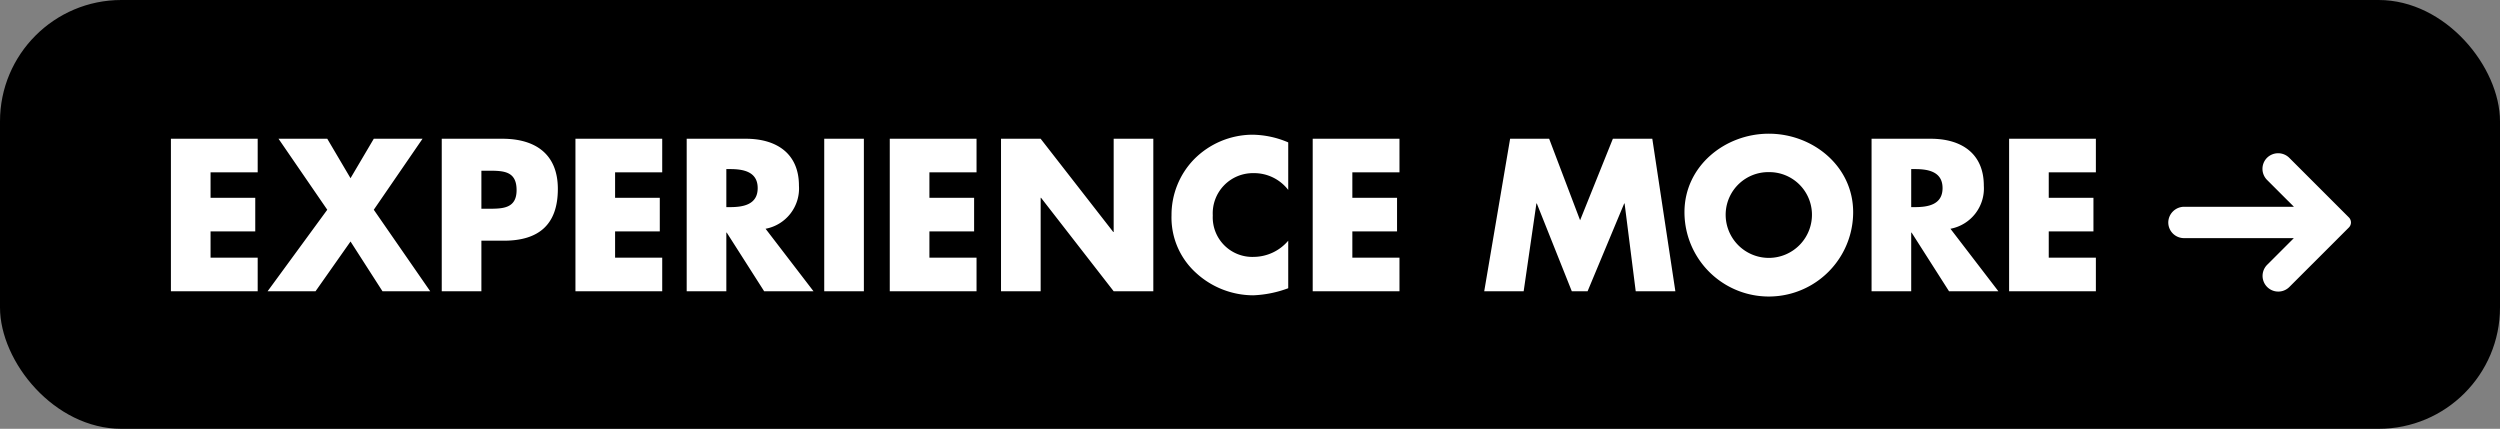
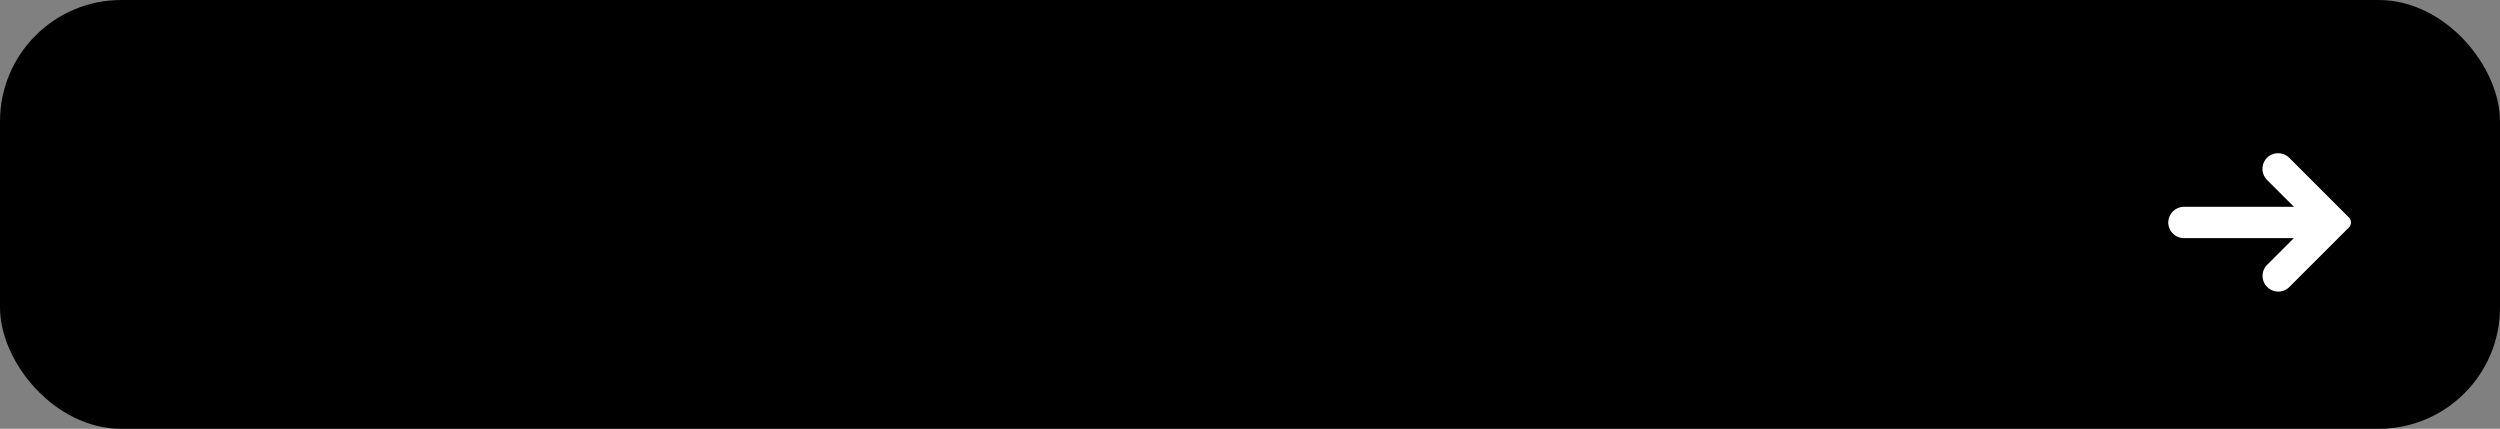
<svg xmlns="http://www.w3.org/2000/svg" width="309" height="53" viewBox="0 0 309 53">
  <rect x="0" y="0" width="309" height="53" fill="#808080" stroke="none" />
  <defs>
    <clipPath id="a">
      <rect width="22.579" height="17.118" fill="#fff" />
    </clipPath>
  </defs>
  <g transform="translate(-487 -915)">
    <g transform="translate(-20)">
      <rect width="309" height="53" rx="15" transform="translate(507 915)" />
-       <path d="M14.85,11.3V7.15H4.125V26H14.85V21.85H9.025V18.6H14.55V14.45H9.025V11.3Zm8.6,4.625L16.075,26H22l4.325-6.15L30.275,26h5.9L29.2,15.925,35.225,7.15H29.2l-2.875,4.875L23.45,7.15H17.425ZM37.6,26h4.9V19.75h2.775c4.275,0,6.675-1.95,6.675-6.4,0-4.325-2.8-6.2-6.85-6.2H37.6Zm4.9-14.9h.825c1.9,0,3.525.025,3.525,2.4,0,2.3-1.75,2.3-3.525,2.3H42.5Zm22.35.2V7.15H54.125V26H64.85V21.85H59.025V18.6H64.55V14.45H59.025V11.3Zm12.775,6.975A5.068,5.068,0,0,0,81.75,12.95c0-4.025-2.825-5.8-6.55-5.8H67.875V26h4.9V18.75h.05L77.45,26h6.1ZM72.775,10.9h.475c1.6,0,3.4.3,3.4,2.35s-1.8,2.35-3.4,2.35h-.475Zm17-3.75h-4.9V26h4.9ZM103.7,11.3V7.15H92.975V26H103.7V21.85H97.875V18.6H103.4V14.45H97.875V11.3ZM106.725,26h4.9V14.45h.05L120.65,26h4.9V7.15h-4.9V18.675h-.05L111.625,7.15h-4.9Zm35.5-18.4a11.5,11.5,0,0,0-4.475-.95,10.215,10.215,0,0,0-7.175,3.05,9.865,9.865,0,0,0-2.775,6.9,9.218,9.218,0,0,0,3.025,7.125A10.494,10.494,0,0,0,137.9,26.5a13.875,13.875,0,0,0,4.325-.875V19.75a5.636,5.636,0,0,1-4.225,2,4.889,4.889,0,0,1-5.1-5.125,4.966,4.966,0,0,1,5.025-5.225,5.318,5.318,0,0,1,4.3,2.075Zm13.75,3.7V7.15H145.25V26h10.725V21.85H150.15V18.6h5.525V14.45H150.15V11.3ZM166.45,26h4.875L172.9,15.15h.05L177.275,26h1.95l4.525-10.85h.05L185.175,26h4.9l-2.85-18.85H182.35L178.3,17.225,174.475,7.15H169.65ZM201.625,6.525c-5.425,0-10.425,4-10.425,9.7a10.425,10.425,0,0,0,20.85,0C212.05,10.525,207.05,6.525,201.625,6.525Zm0,4.75a5.269,5.269,0,0,1,5.325,4.975,5.333,5.333,0,1,1-10.65,0A5.269,5.269,0,0,1,201.625,11.275Zm22.45,7A5.068,5.068,0,0,0,228.2,12.95c0-4.025-2.825-5.8-6.55-5.8h-7.325V26h4.9V18.75h.05L223.9,26H230Zm-4.85-7.375h.475c1.6,0,3.4.3,3.4,2.35s-1.8,2.35-3.4,2.35h-.475Zm22.825.4V7.15H231.325V26H242.05V21.85h-5.825V18.6h5.525V14.45h-5.525V11.3Z" transform="translate(524 925)" fill="#fff" />
    </g>
    <g transform="translate(755 933.941)">
      <g clip-path="url(#a)">
        <path d="M12.112.661a1.939,1.939,0,0,0,.1,2.64l3.309,3.308,0,.006H1.983A1.967,1.967,0,0,0,0,8.5a1.939,1.939,0,0,0,1.938,1.99H15.513l0,.006-3.273,3.273a1.939,1.939,0,1,0,2.707,2.777L22.32,9.178a.882.882,0,0,0,0-1.248L14.984.594a1.957,1.957,0,0,0-2.872.067" transform="translate(0 0.001)" fill="#fff" />
      </g>
    </g>
  </g>
</svg>